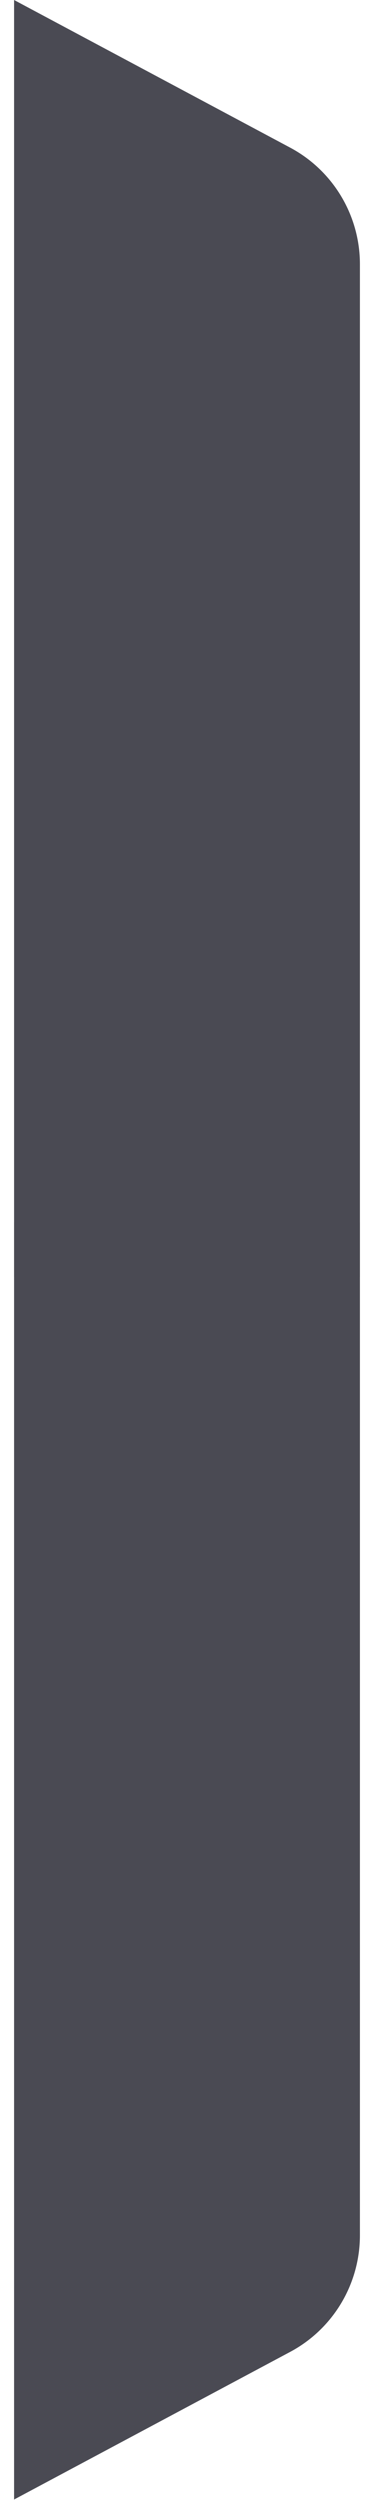
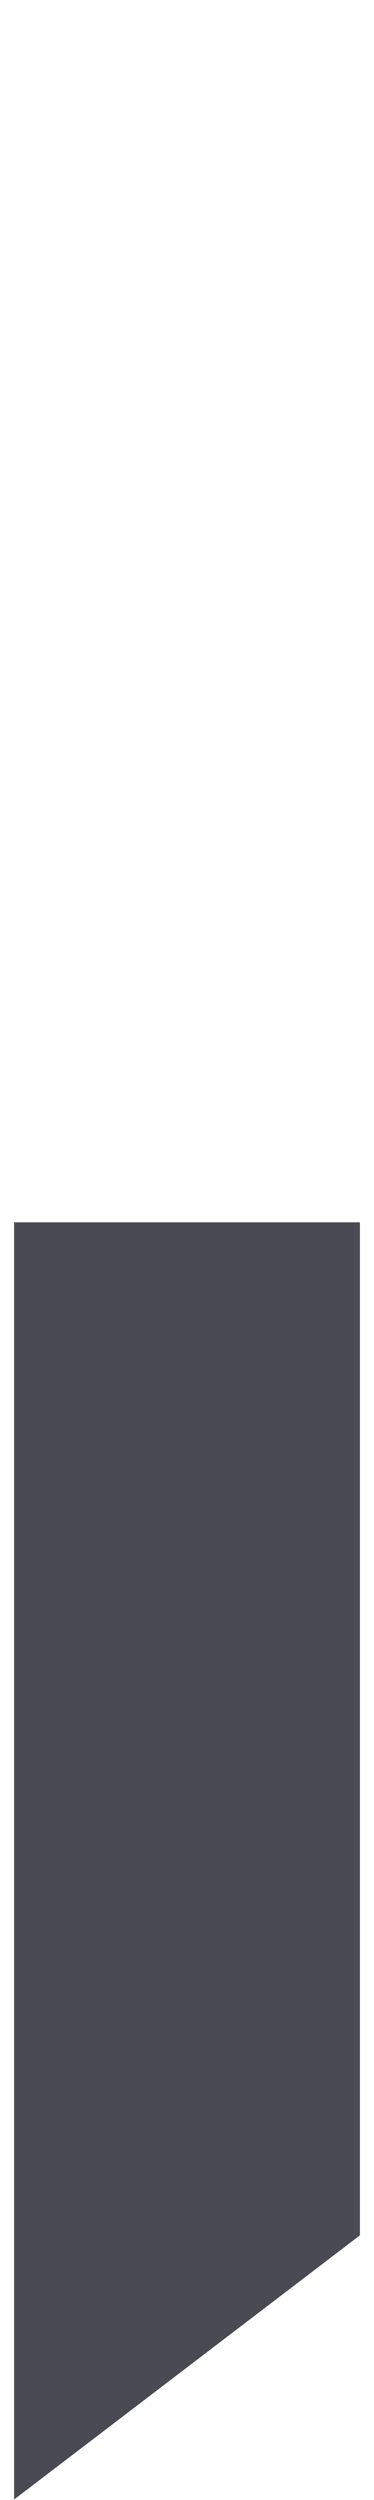
<svg xmlns="http://www.w3.org/2000/svg" width="105" height="700" viewBox="0 0 105 757" fill="none">
-   <path d="M0 370.124H105V676.872C105 691.645 96.858 705.215 83.823 712.166L0 756.872V370.124Z" fill="#4A4A53" />
-   <path d="M0 386.749L105 386.749L105 80C105 65.227 96.858 51.657 83.823 44.706L-3.38106e-05 3.05176e-05L0 386.749Z" fill="#4A4A53" />
+   <path d="M0 370.124H105V676.872L0 756.872V370.124Z" fill="#4A4A53" />
</svg>